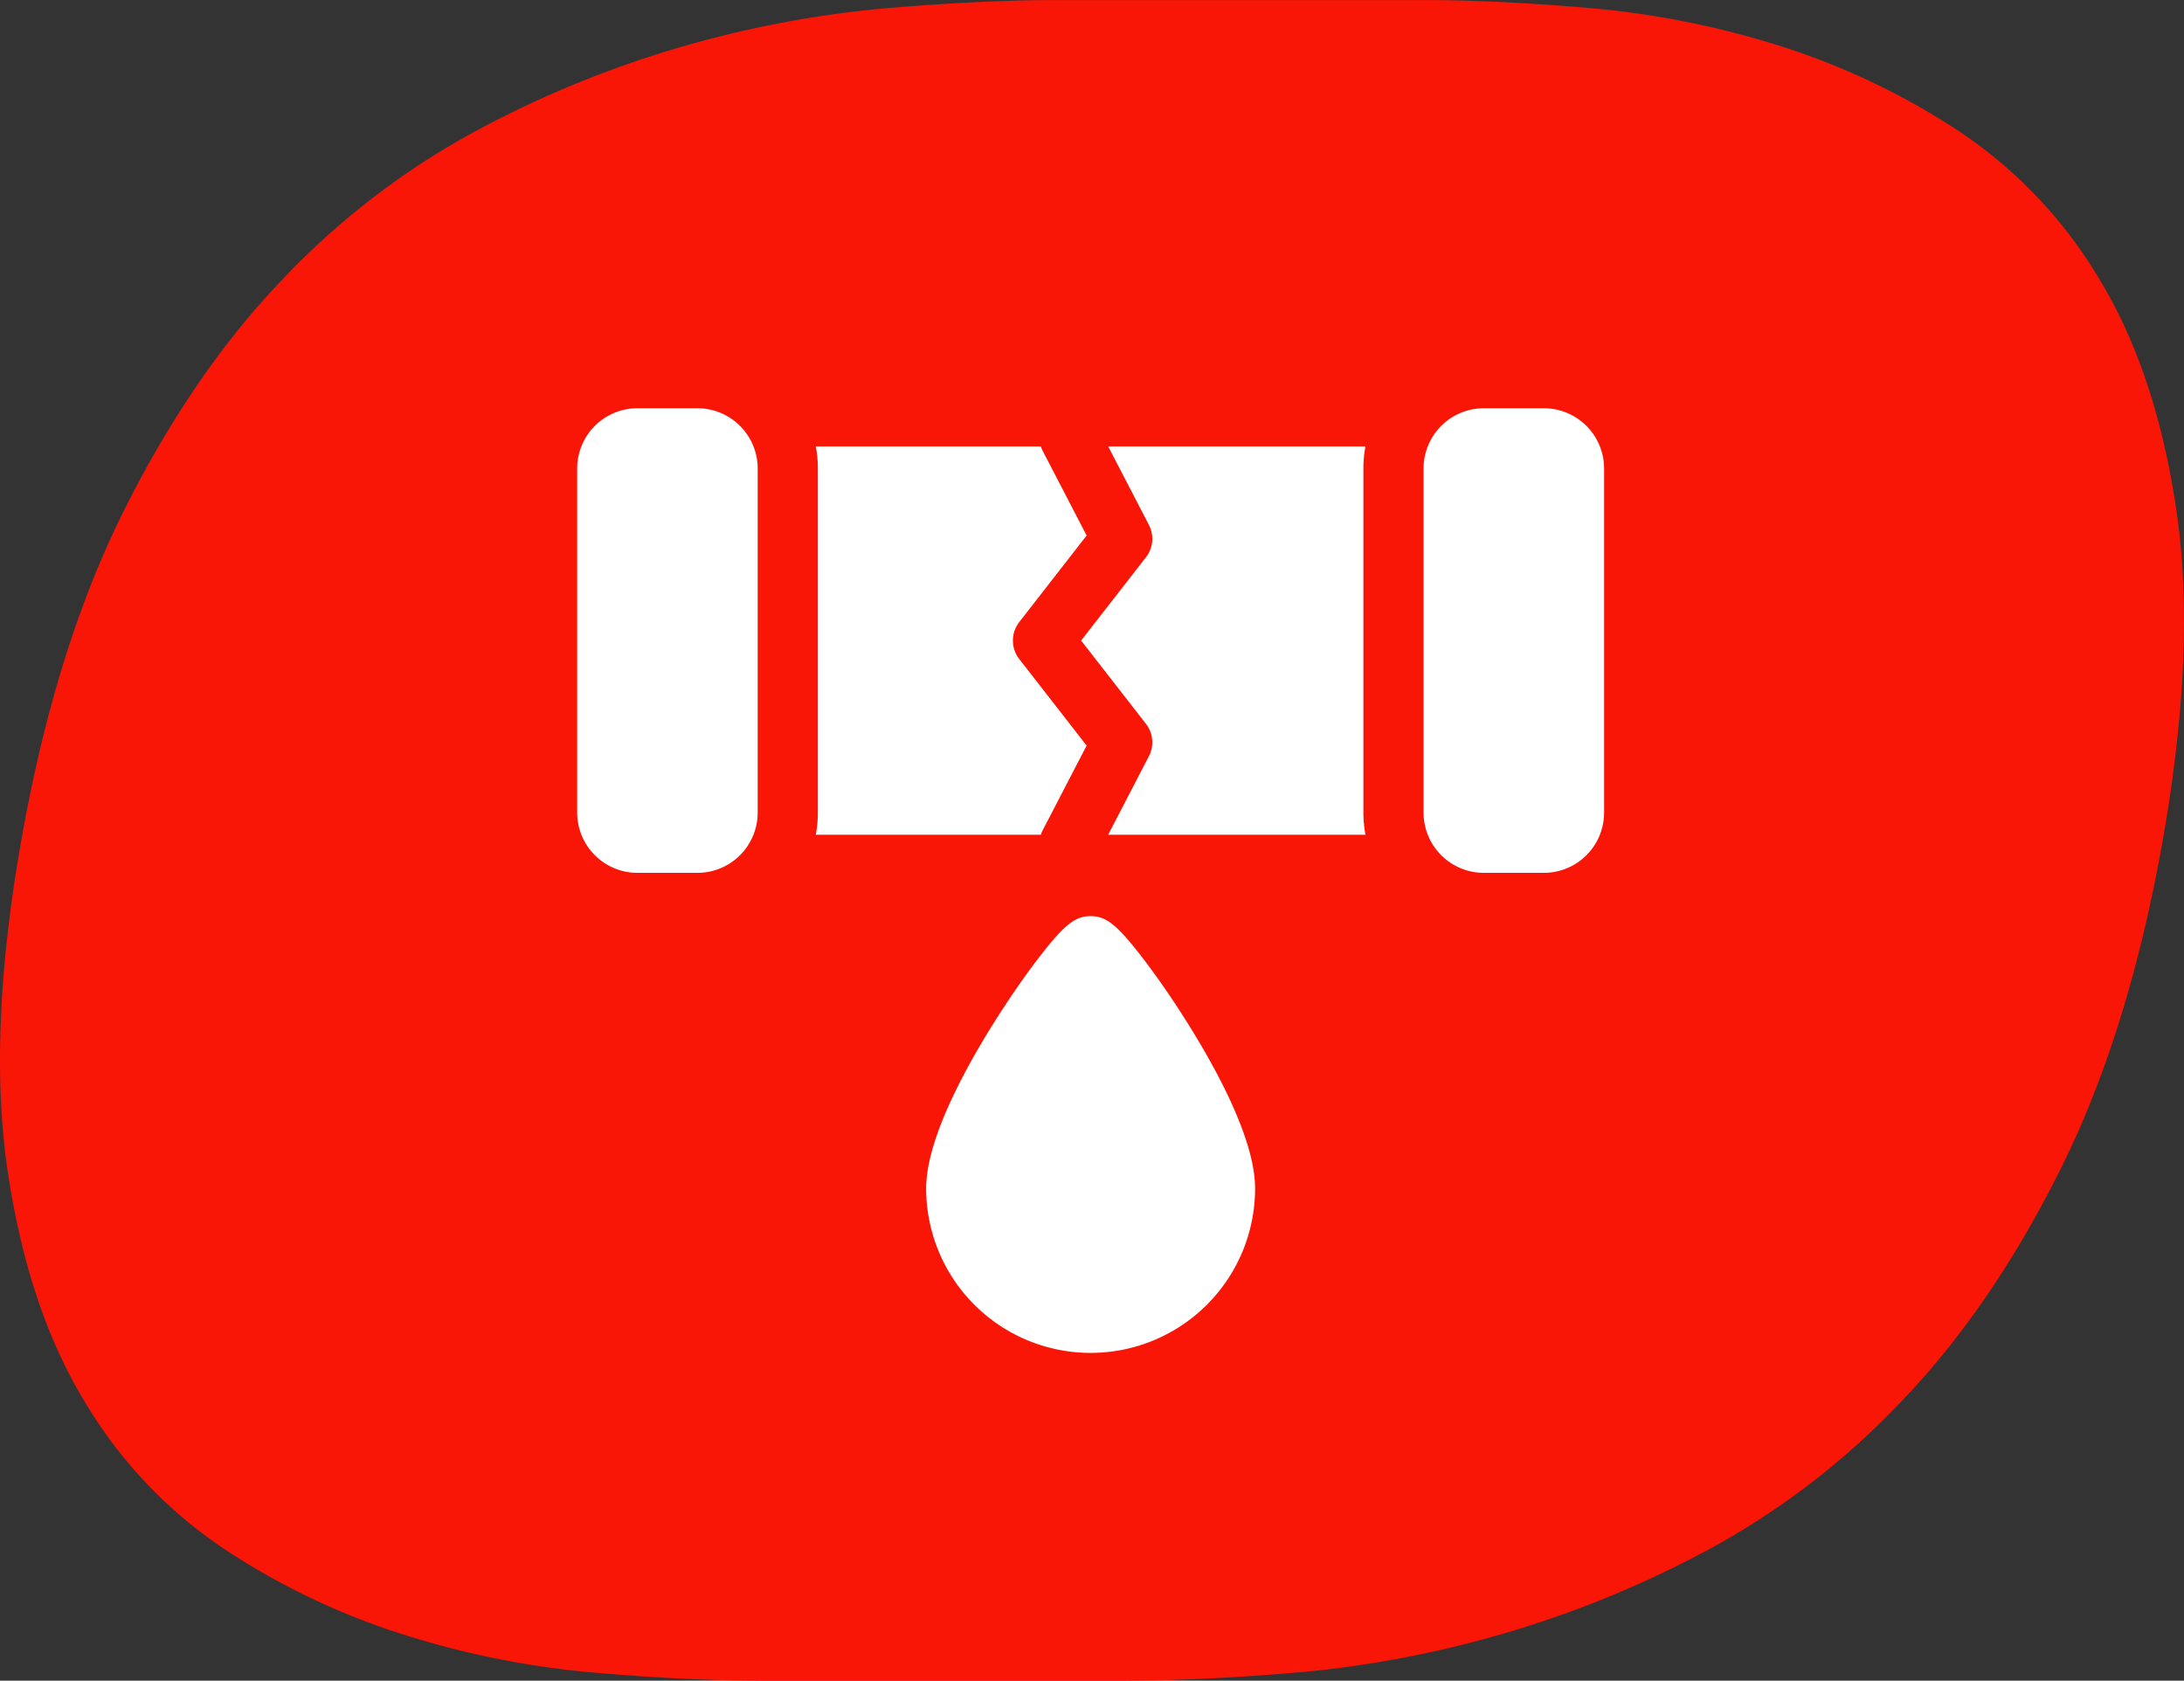
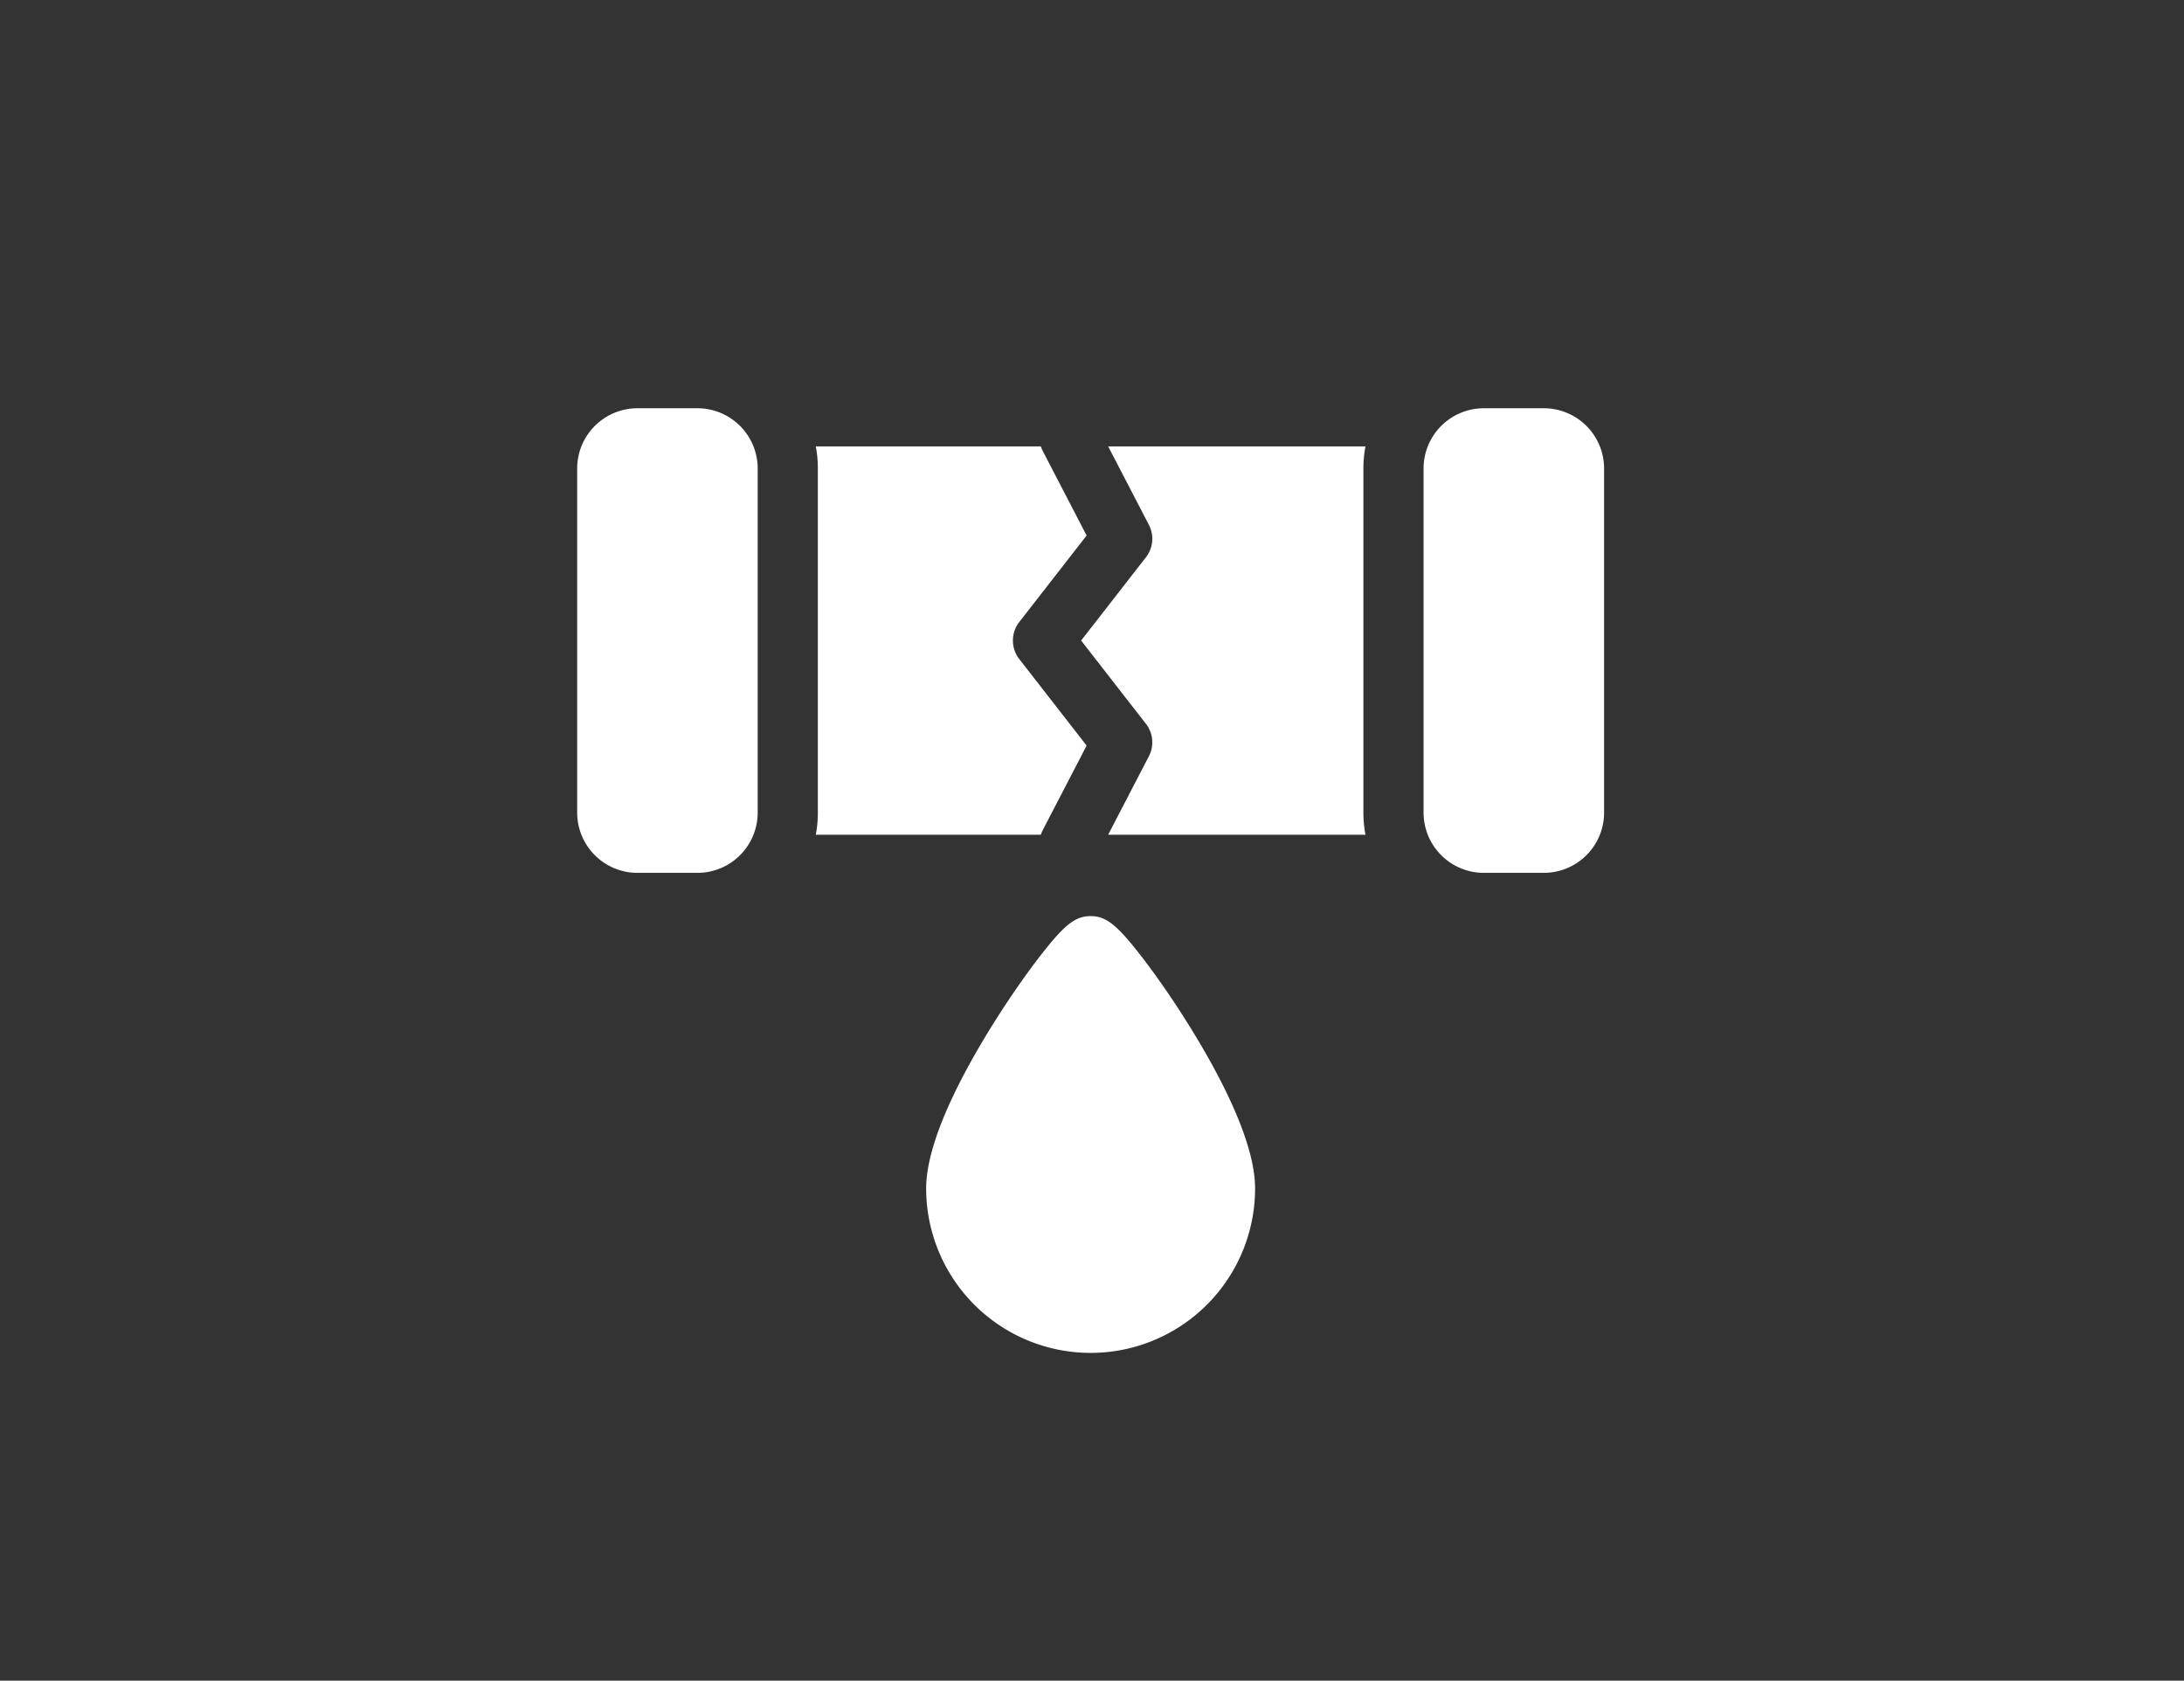
<svg xmlns="http://www.w3.org/2000/svg" id="Water_Damage" data-name="Water Damage" width="496.375" height="381.937" viewBox="0 0 496.375 381.937">
  <rect x="0" y="0" width="496.375" height="381.937" fill="#333333" stroke="none" />
  <defs>
    <style>      .cls-1 {        fill: #f91607;      }      .cls-1, .cls-2 {        fill-rule: evenodd;      }      .cls-2 {        fill: #fff;      }    </style>
  </defs>
-   <path id="GOGO_copy_7" data-name="GOGO copy 7" class="cls-1" d="M242.528,59.385q-17.142,0-39.153,1.871A245.1,245.1,0,0,0,157.7,69.815a240.2,240.2,0,0,0-47.309,19.257,175.306,175.306,0,0,0-43.964,33.7Q46.094,143.907,30.4,175.189T6.966,250.342q-7.743,43.866-3.1,75.153t17.519,52.42a104.388,104.388,0,0,0,32.067,33.7A162.354,162.354,0,0,0,93.964,430.87a200.223,200.223,0,0,0,42.658,8.559q21.358,1.88,38.492,1.872h82.991q17.13,0,39.145-1.872a243.78,243.78,0,0,0,45.686-8.559,239.191,239.191,0,0,0,47.3-19.256,174.94,174.94,0,0,0,43.963-33.7q20.329-21.125,36.024-52.42t23.442-75.153q7.73-43.853,3.087-75.153T479.236,122.77a104.544,104.544,0,0,0-32.068-33.7,162.835,162.835,0,0,0-40.5-19.257A201.344,201.344,0,0,0,364,61.256q-21.359-1.868-38.484-1.871h-82.99Z" transform="translate(-2.125 -59.375)" />
  <path class="cls-2" d="M160.656,152.15H146.98a13.7,13.7,0,0,0-13.675,13.686v78.211a13.7,13.7,0,0,0,13.675,13.685h13.676a13.7,13.7,0,0,0,13.675-13.685V165.836A13.7,13.7,0,0,0,160.656,152.15Zm192.364,0H339.344a13.7,13.7,0,0,0-13.675,13.686v78.211a13.7,13.7,0,0,0,13.675,13.685H353.02A13.7,13.7,0,0,0,366.7,244.047V165.836A13.7,13.7,0,0,0,353.02,152.15ZM187.537,249.065h51.15a6.734,6.734,0,0,1,.422-1.02l9.98-19.233-15.307-19.666a6.846,6.846,0,0,1,0-8.41l15.307-19.665-9.98-19.233a6.882,6.882,0,0,1-.422-1.02h-51.15a27.4,27.4,0,0,1,.469,5.018v78.211a27.4,27.4,0,0,1-.469,5.018h0Zm124.926-88.247H253.988l9.259,17.842a6.845,6.845,0,0,1-.675,7.358l-14.729,18.923,14.729,18.923a6.847,6.847,0,0,1,.675,7.359l-9.259,17.841h58.475a27.387,27.387,0,0,1-.469-5.018v-78.21a27.387,27.387,0,0,1,.469-5.018h0ZM261.319,276.425c-5.419-6.957-7.852-8.862-11.319-8.862s-5.9,1.905-11.319,8.862c-3.435,4.411-7.26,9.928-10.771,15.536-6.975,11.14-15.289,26.686-15.289,37.482a37.379,37.379,0,1,0,74.758,0c0-10.8-8.314-26.342-15.289-37.482C268.579,286.353,264.754,280.836,261.319,276.425Z" transform="translate(-2.125 -59.375)" />
</svg>